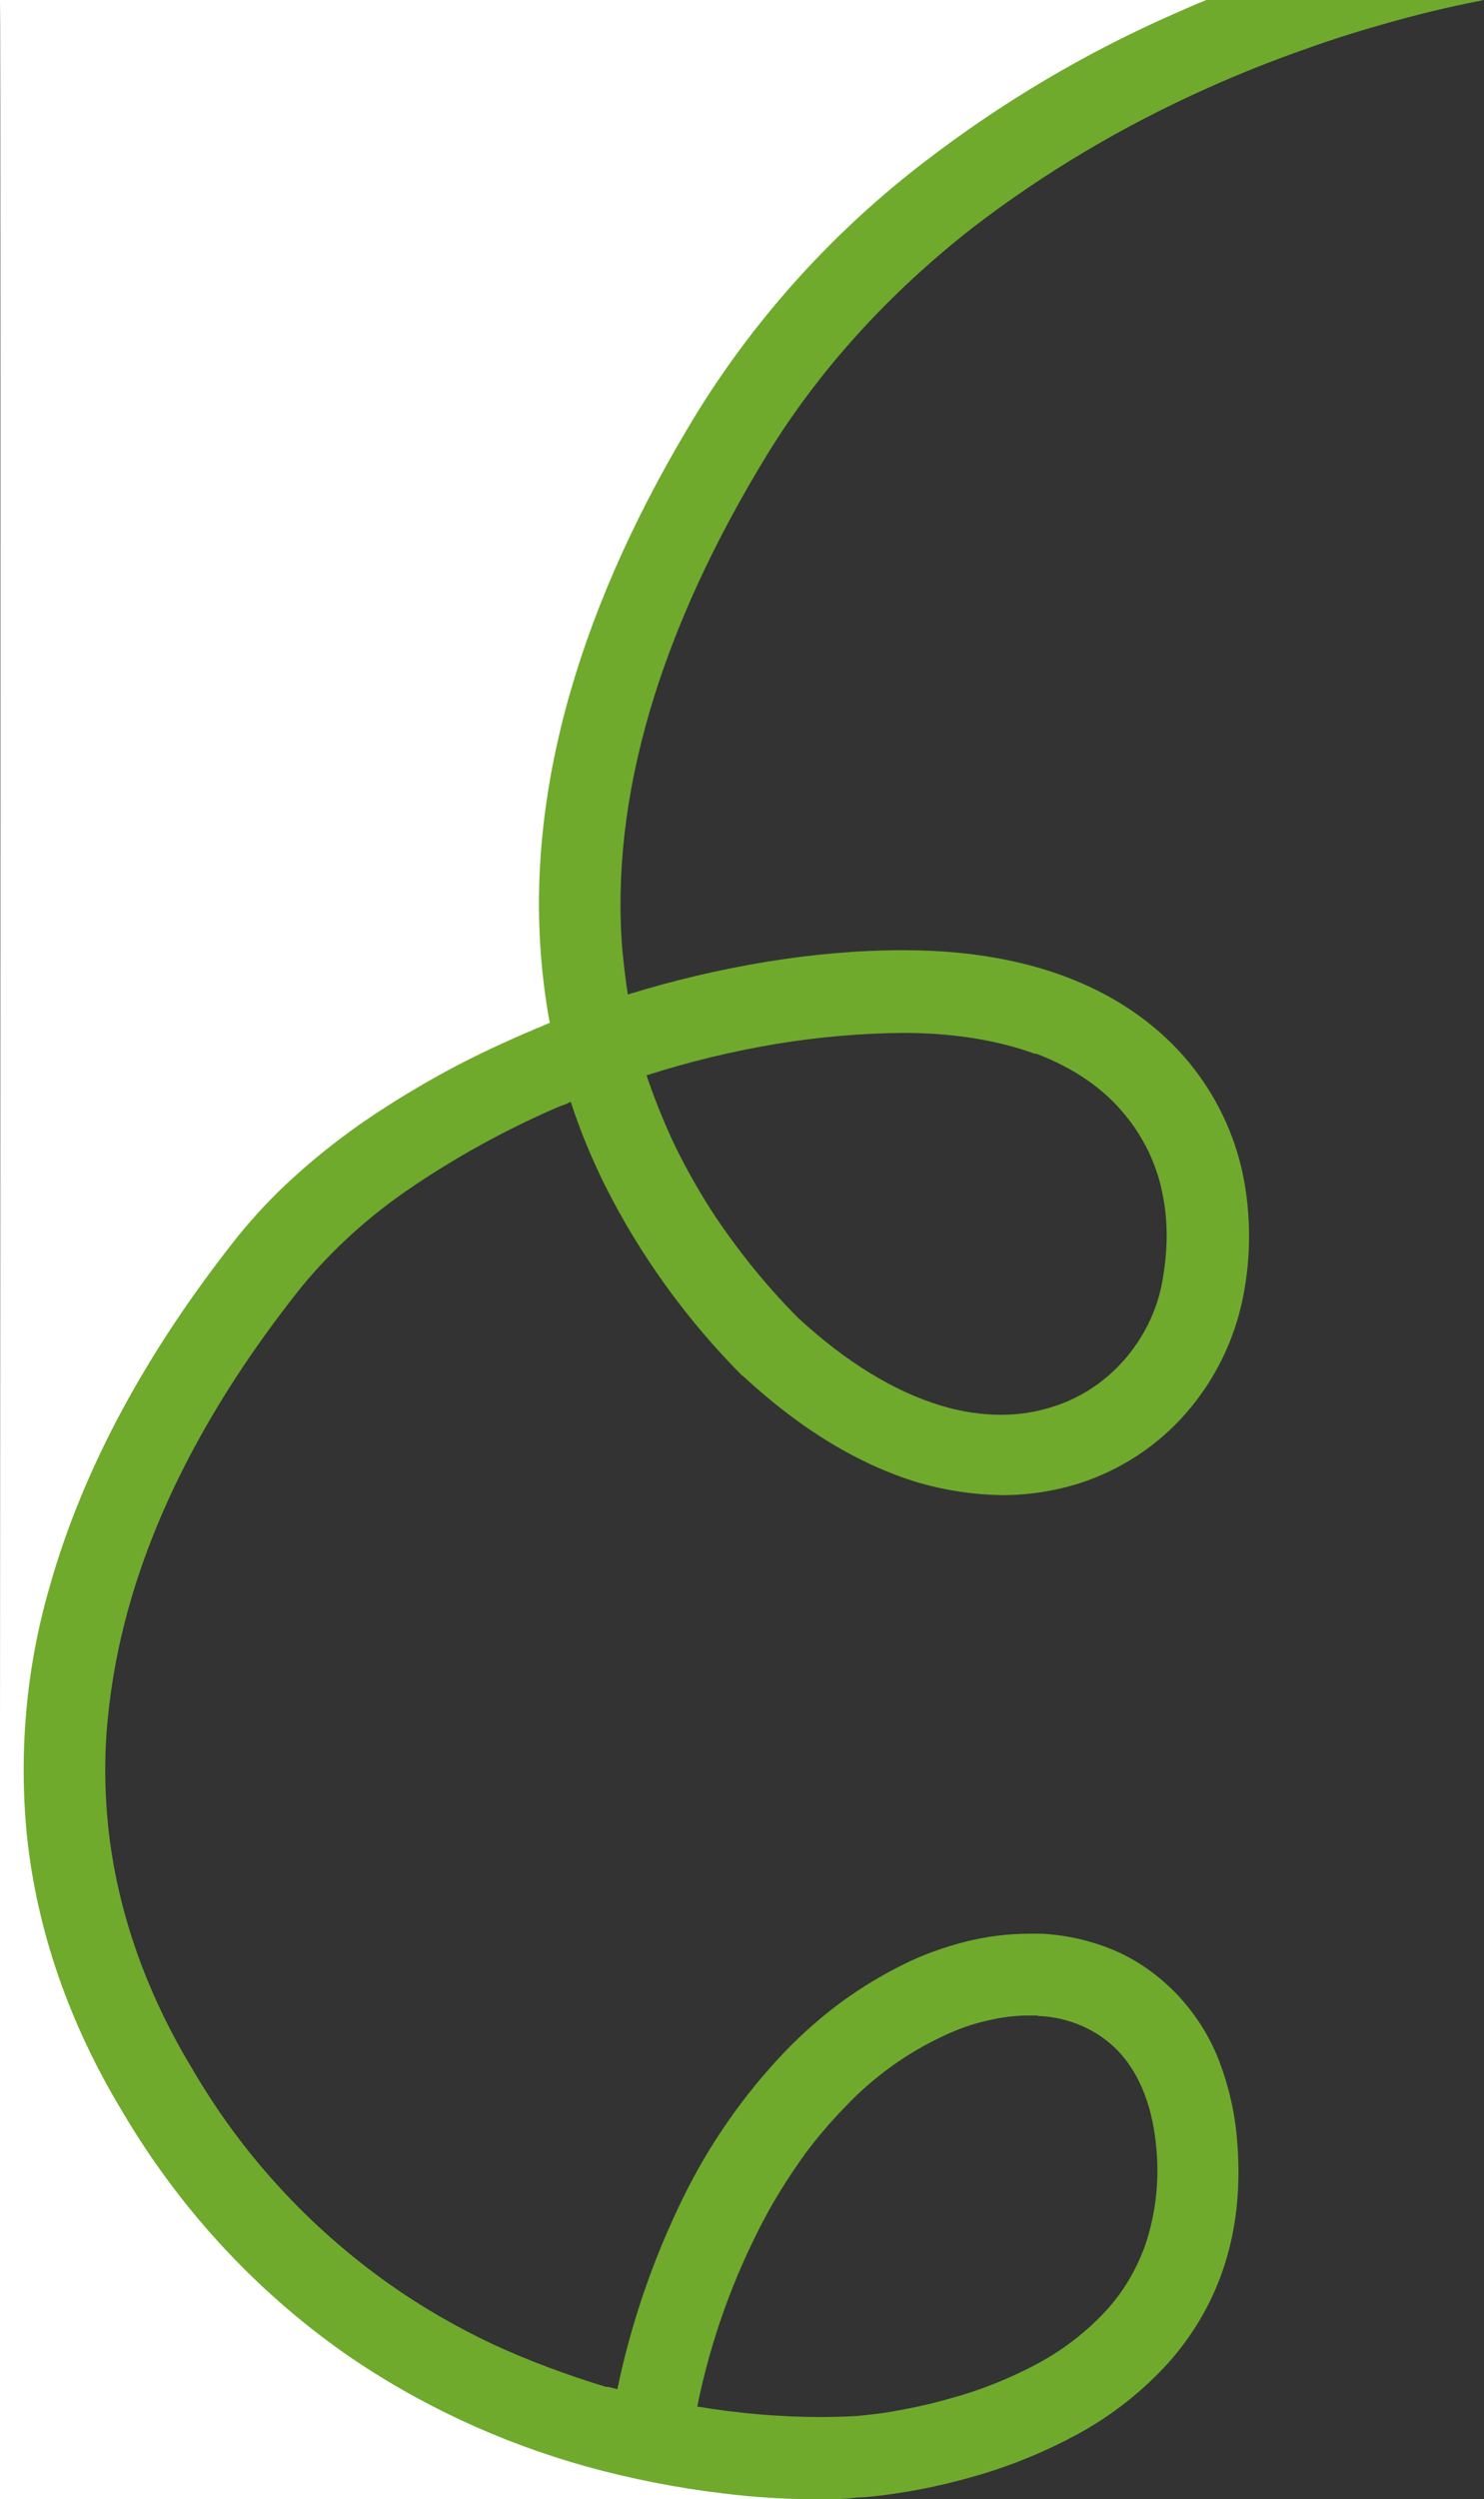
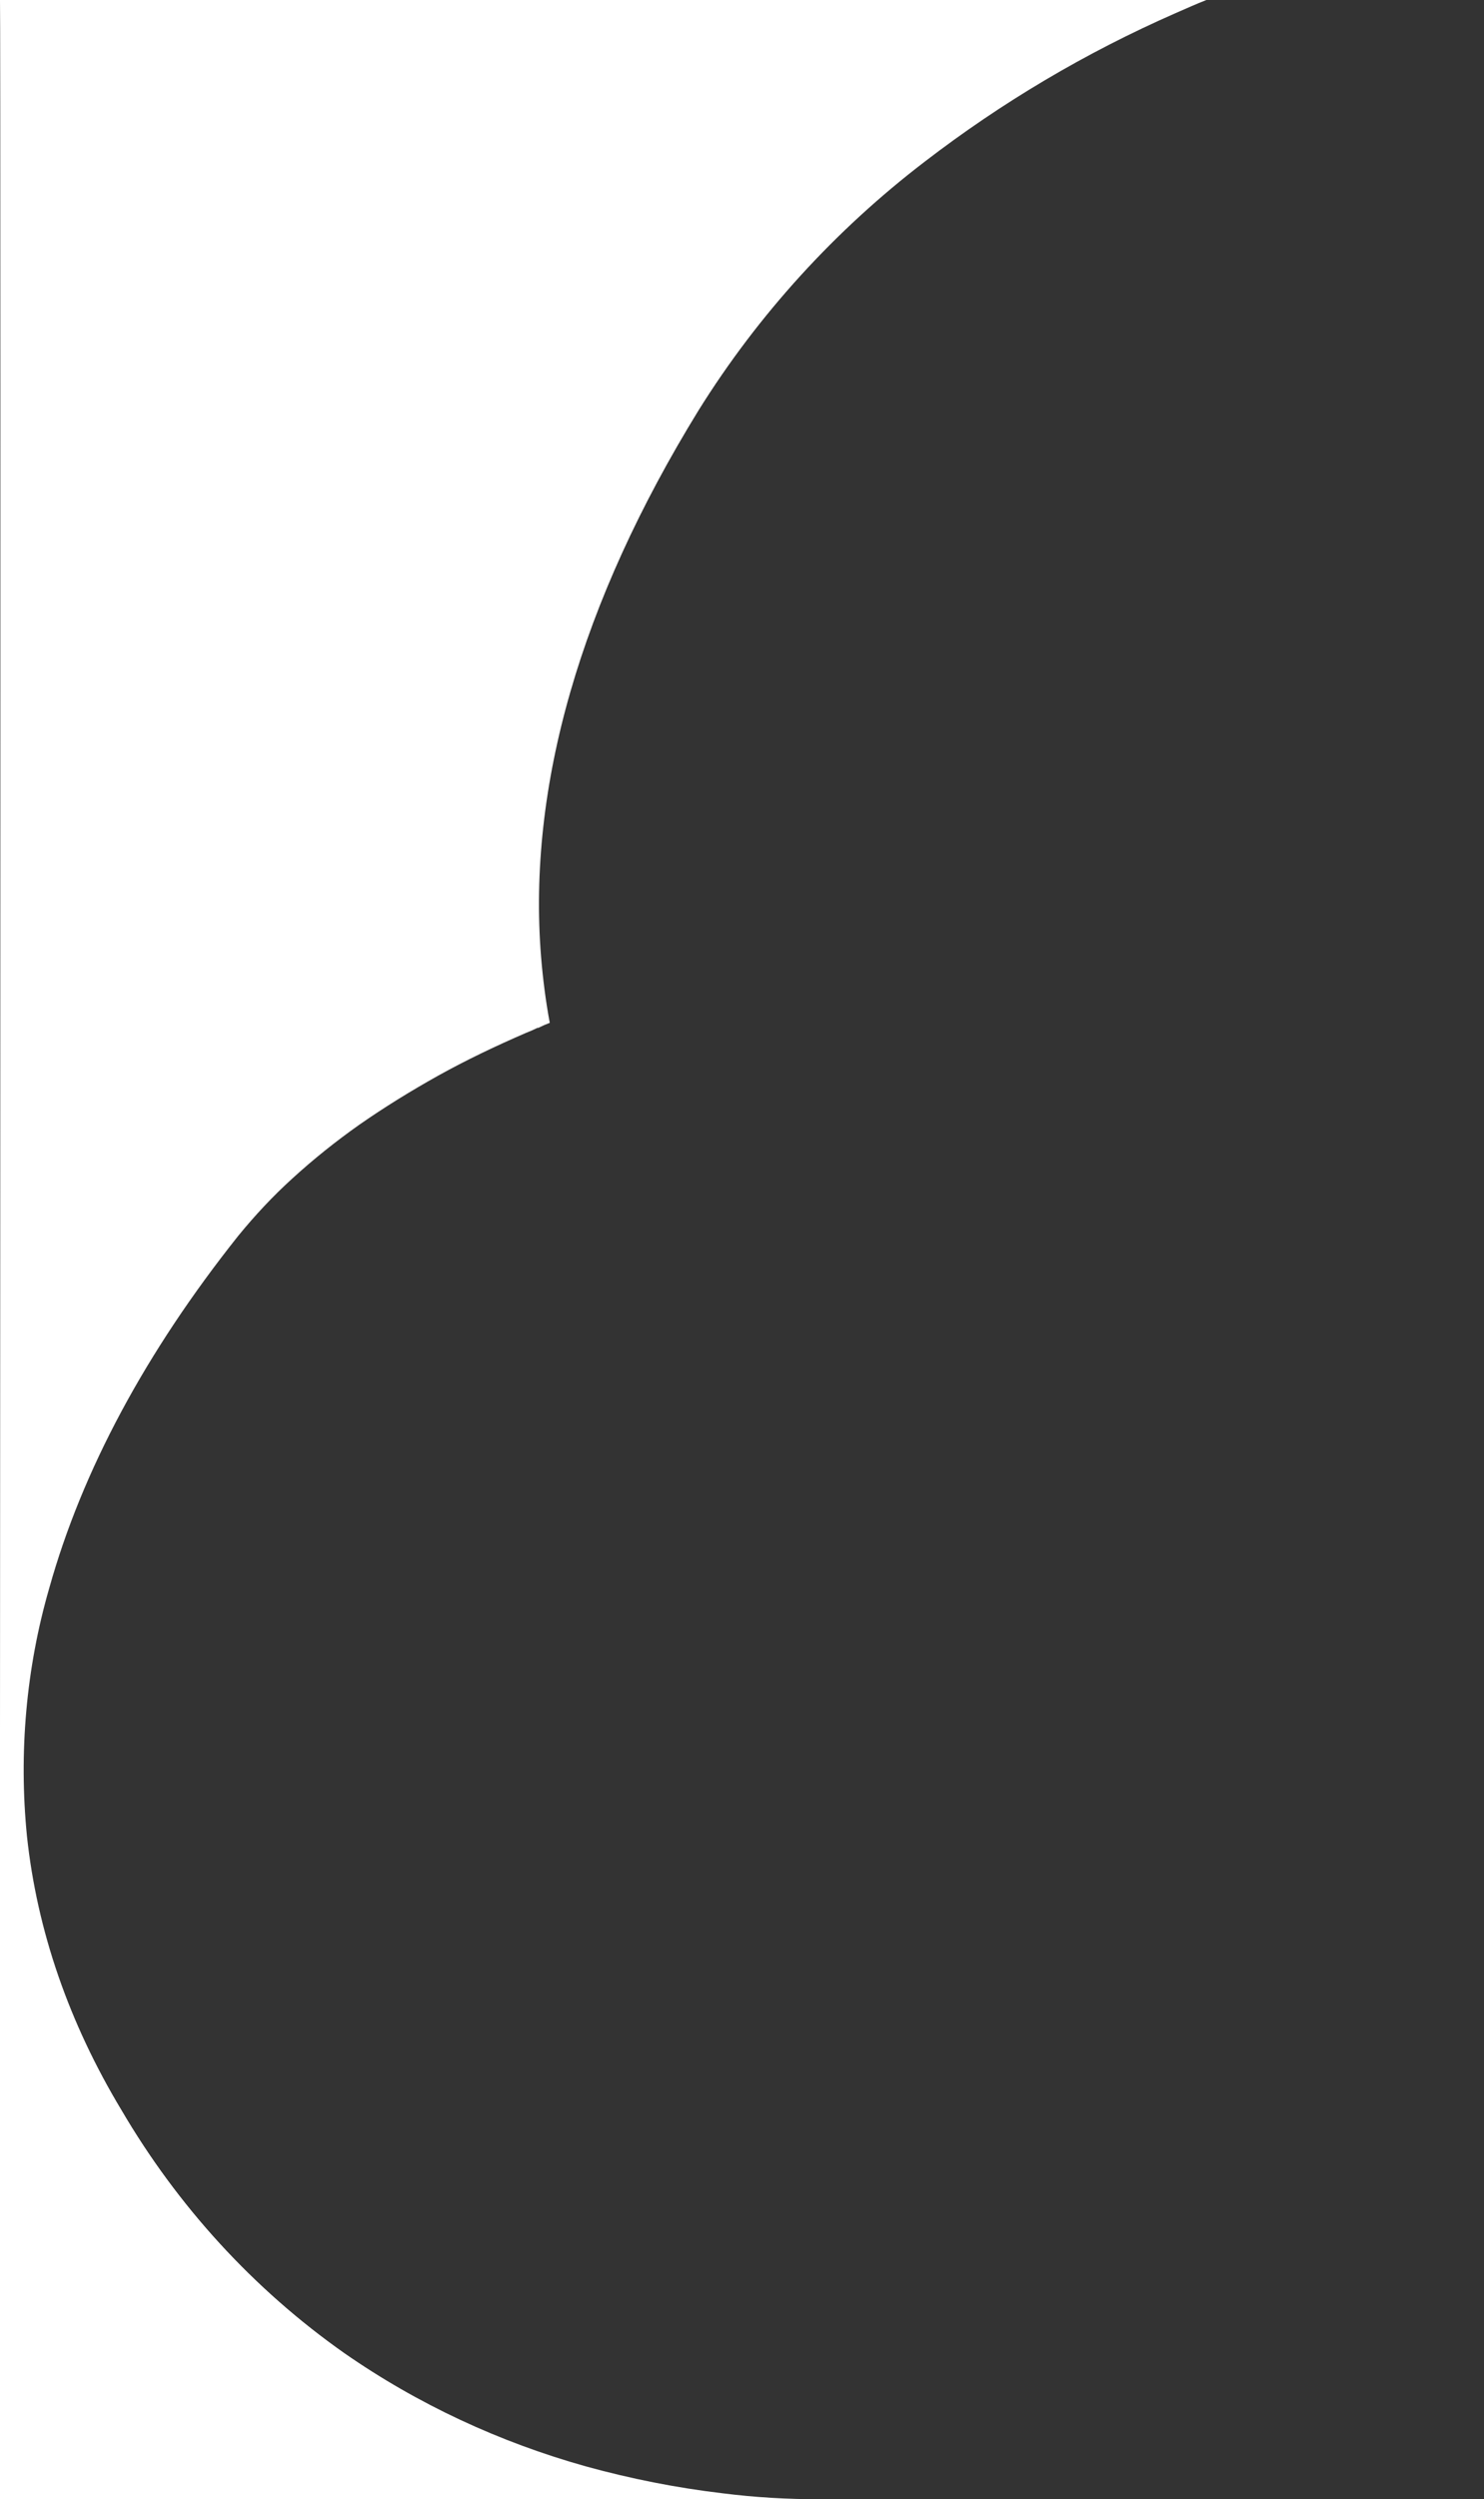
<svg xmlns="http://www.w3.org/2000/svg" id="Layer_1" version="1.1" viewBox="0 0 325 547.1">
  <rect x="0" y="0" width="325" height="547.1" fill="#333333" stroke="none" />
  <defs>
    <style>
      .st0 {
        fill: #76b72d;
        isolation: isolate;
        opacity: .9;
      }

      .st1 {
        fill: #fff;
      }
    </style>
  </defs>
-   <path id="Brand_Shape_Edge" class="st0" d="M188.3,546.7c.4,0,3.7-.2,8.7-1,6-.9,11.9-2.3,17.7-4,7.4-2.2,14.6-5.2,21.4-8.9,7.5-4.1,14.2-9.4,19.9-15.7,11.3-12.8,16.4-28.8,15-47.6-.4-6.4-1.8-12.6-4.1-18.6-2.1-5.4-5.3-10.3-9.3-14.5-3.8-3.9-8.2-7.1-13.2-9.3-5.1-2.2-10.6-3.5-16.2-3.8-.9,0-1.9,0-2.9,0-4.6,0-9.2.6-13.7,1.7-4.7,1.2-9.3,2.8-13.7,5-4.7,2.3-9.1,5-13.3,8-4.5,3.3-8.6,6.9-12.5,10.9-9.2,9.6-16.8,20.5-22.6,32.4-6.5,13.3-11.3,27.3-14.3,41.7-.7-.2-1.3-.3-2-.5h-.5c-8.5-2.6-16.9-5.7-24.9-9.4-7.8-3.7-15.3-8-22.4-13-17.7-12.5-32.5-28.6-43.4-47.4h0c-10.3-17.1-16.4-34.9-18.3-52.8-.8-7.8-.9-15.7-.1-23.6.8-8.2,2.3-16.2,4.5-24.1,6.5-23.4,19.3-47.2,38.1-70.7,6.8-8.2,14.7-15.3,23.5-21.3,10.3-7,21.2-13,32.6-17.9.4-.2.9-.3,1.3-.5h.1c.4-.2.8-.4,1.3-.6,2,6.2,4.5,12.2,7.4,18.1,7.7,15.4,17.9,29.5,30,41.7,0,0,.1,0,.1.1,0,0,0,0,.2.1,12.5,11.6,25.5,19.5,38.6,23.4,5.9,1.7,12,2.6,18.2,2.7,5.7,0,11.5-.9,16.9-2.6,9-2.9,17.1-8.2,23.3-15.3,6.3-7.2,10.6-15.9,12.5-25.3,1.8-8.9,1.8-18.1,0-27-1.9-9-5.9-17.3-11.7-24.4-9.3-11.3-27.6-24.7-62.6-24.7-10,0-19.9.9-29.8,2.5-10.4,1.7-20.6,4.1-30.6,7.2-.6-3.8-.9-6.8-1.2-9.7-2.7-33.4,8.1-70,31.9-108.8,11.3-18.3,26.4-35,45-49.5,15.8-12.1,32.9-22.2,51-30.3,7.1-3.2,14.6-6.2,22.1-8.8,6.1-2.2,12.3-4.1,18.4-5.8,9.6-2.7,16.4-4,18.8-4.5h0s0,0,0,0c.4,0,.9-.2,1.3-.3h-60.8c-2.3.9-4.5,1.9-6.8,2.9-19.6,8.6-38,19.5-54.9,32.5-19.6,15-36.4,33.4-49.5,54.4-25.9,42.1-37.5,82.4-34.5,119.7.4,4.8,1,9.6,1.9,14.4-.8.3-1.7.7-2.5,1.1h-.2c-.8.4-1.7.8-2.5,1.1-6.7,2.9-13.2,6-19.3,9.4-5.9,3.3-11.6,6.8-17.2,10.7-5.1,3.6-10,7.5-14.7,11.8-4.3,3.9-8.2,8.1-11.8,12.5-20.3,25.5-34.2,51.4-41.4,77.1-5.1,17.6-6.7,36.1-4.9,54.3,2.2,20.7,9.2,40.9,20.7,60,12.3,21,28.9,39.2,48.8,53.2,16.1,11.2,34,19.5,52.9,24.8,9.8,2.7,19.8,4.7,30,5.9,7.1.9,14.2,1.3,21.4,1.3,2.8,0,5.6,0,8.4-.4ZM227.3,441.3c3.4.1,6.7.9,9.7,2.2,2.9,1.3,5.6,3.1,7.8,5.4,4.9,5.1,7.8,12.7,8.5,22,.3,3.5.2,7-.2,10.5-.4,3.2-1.1,6.4-2.1,9.5-1.8,5.3-4.6,10.2-8.3,14.4-4.7,5.2-10.2,9.4-16.4,12.6-5.8,3-11.8,5.4-18.1,7.1-4.8,1.4-9.7,2.4-14.7,3.2-3.7.5-6.1.7-6.2.7h-.3c0,0-2.7.2-7.1.2-9.1,0-18.2-.8-27.2-2.3,2.9-14.4,7.9-28.3,14.8-41.3,2.6-4.9,5.6-9.5,8.8-14,2.6-3.5,5.5-6.9,8.6-10.1,6.3-6.7,13.8-12.1,22.1-15.9,3-1.4,6.1-2.5,9.3-3.2,2.9-.7,6-1.1,9-1.1.6,0,1.3,0,1.9,0ZM226.8,230.6c8.2,3.1,14.9,7.6,19.7,13.6,2,2.4,3.6,5,5,7.8,1.3,2.8,2.4,5.8,3,8.9.7,3.2,1,6.4,1,9.7,0,3.4-.4,6.9-1,10.2-1.2,6.3-4.1,12.1-8.3,16.9-4.1,4.7-9.5,8.3-15.5,10.2-3.7,1.2-7.5,1.8-11.4,1.8-4.5,0-8.9-.7-13.2-2-10.3-3.1-20.9-9.6-31.3-19.2-3.9-3.9-7.6-8.1-11-12.4-3.3-4.2-6.4-8.5-9.2-13-2.7-4.4-5.2-8.9-7.4-13.6-2.1-4.6-4-9.3-5.6-14.1,9.3-3,18.9-5.3,28.5-6.9,9.1-1.5,18.4-2.3,27.6-2.4,11,0,20.8,1.6,29,4.6Z" />
  <path id="Brand_Shape_Edge1" data-name="Brand_Shape_Edge" class="st1" d="M0,0h264.2c-2.3.9-4.5,1.9-6.8,2.9-19.6,8.6-38,19.5-54.9,32.5-19.6,15-36.4,33.4-49.5,54.4-25.9,42.1-37.5,82.4-34.5,119.7.4,4.8,1,9.6,1.9,14.4-.8.3-1.7.7-2.5,1.1h-.2c-.8.4-1.7.8-2.5,1.1-6.7,2.9-13.2,6-19.3,9.4-5.9,3.3-11.6,6.8-17.2,10.7-5.1,3.6-10,7.5-14.7,11.8-4.3,3.9-8.2,8.1-11.8,12.5-20.3,25.5-34.2,51.4-41.4,77.1-5.1,17.6-6.7,36.1-4.9,54.3,2.2,20.7,9.2,40.9,20.7,60,12.3,21,28.9,39.2,48.8,53.2,16.1,11.2,34,19.5,52.9,24.8,9.8,2.7,19.8,4.7,30,5.9,7.1.9,14.2,1.3,21.4,1.3.4,0-179.9,0-179.9,0C0,547.1.2,0,0,0Z" />
</svg>